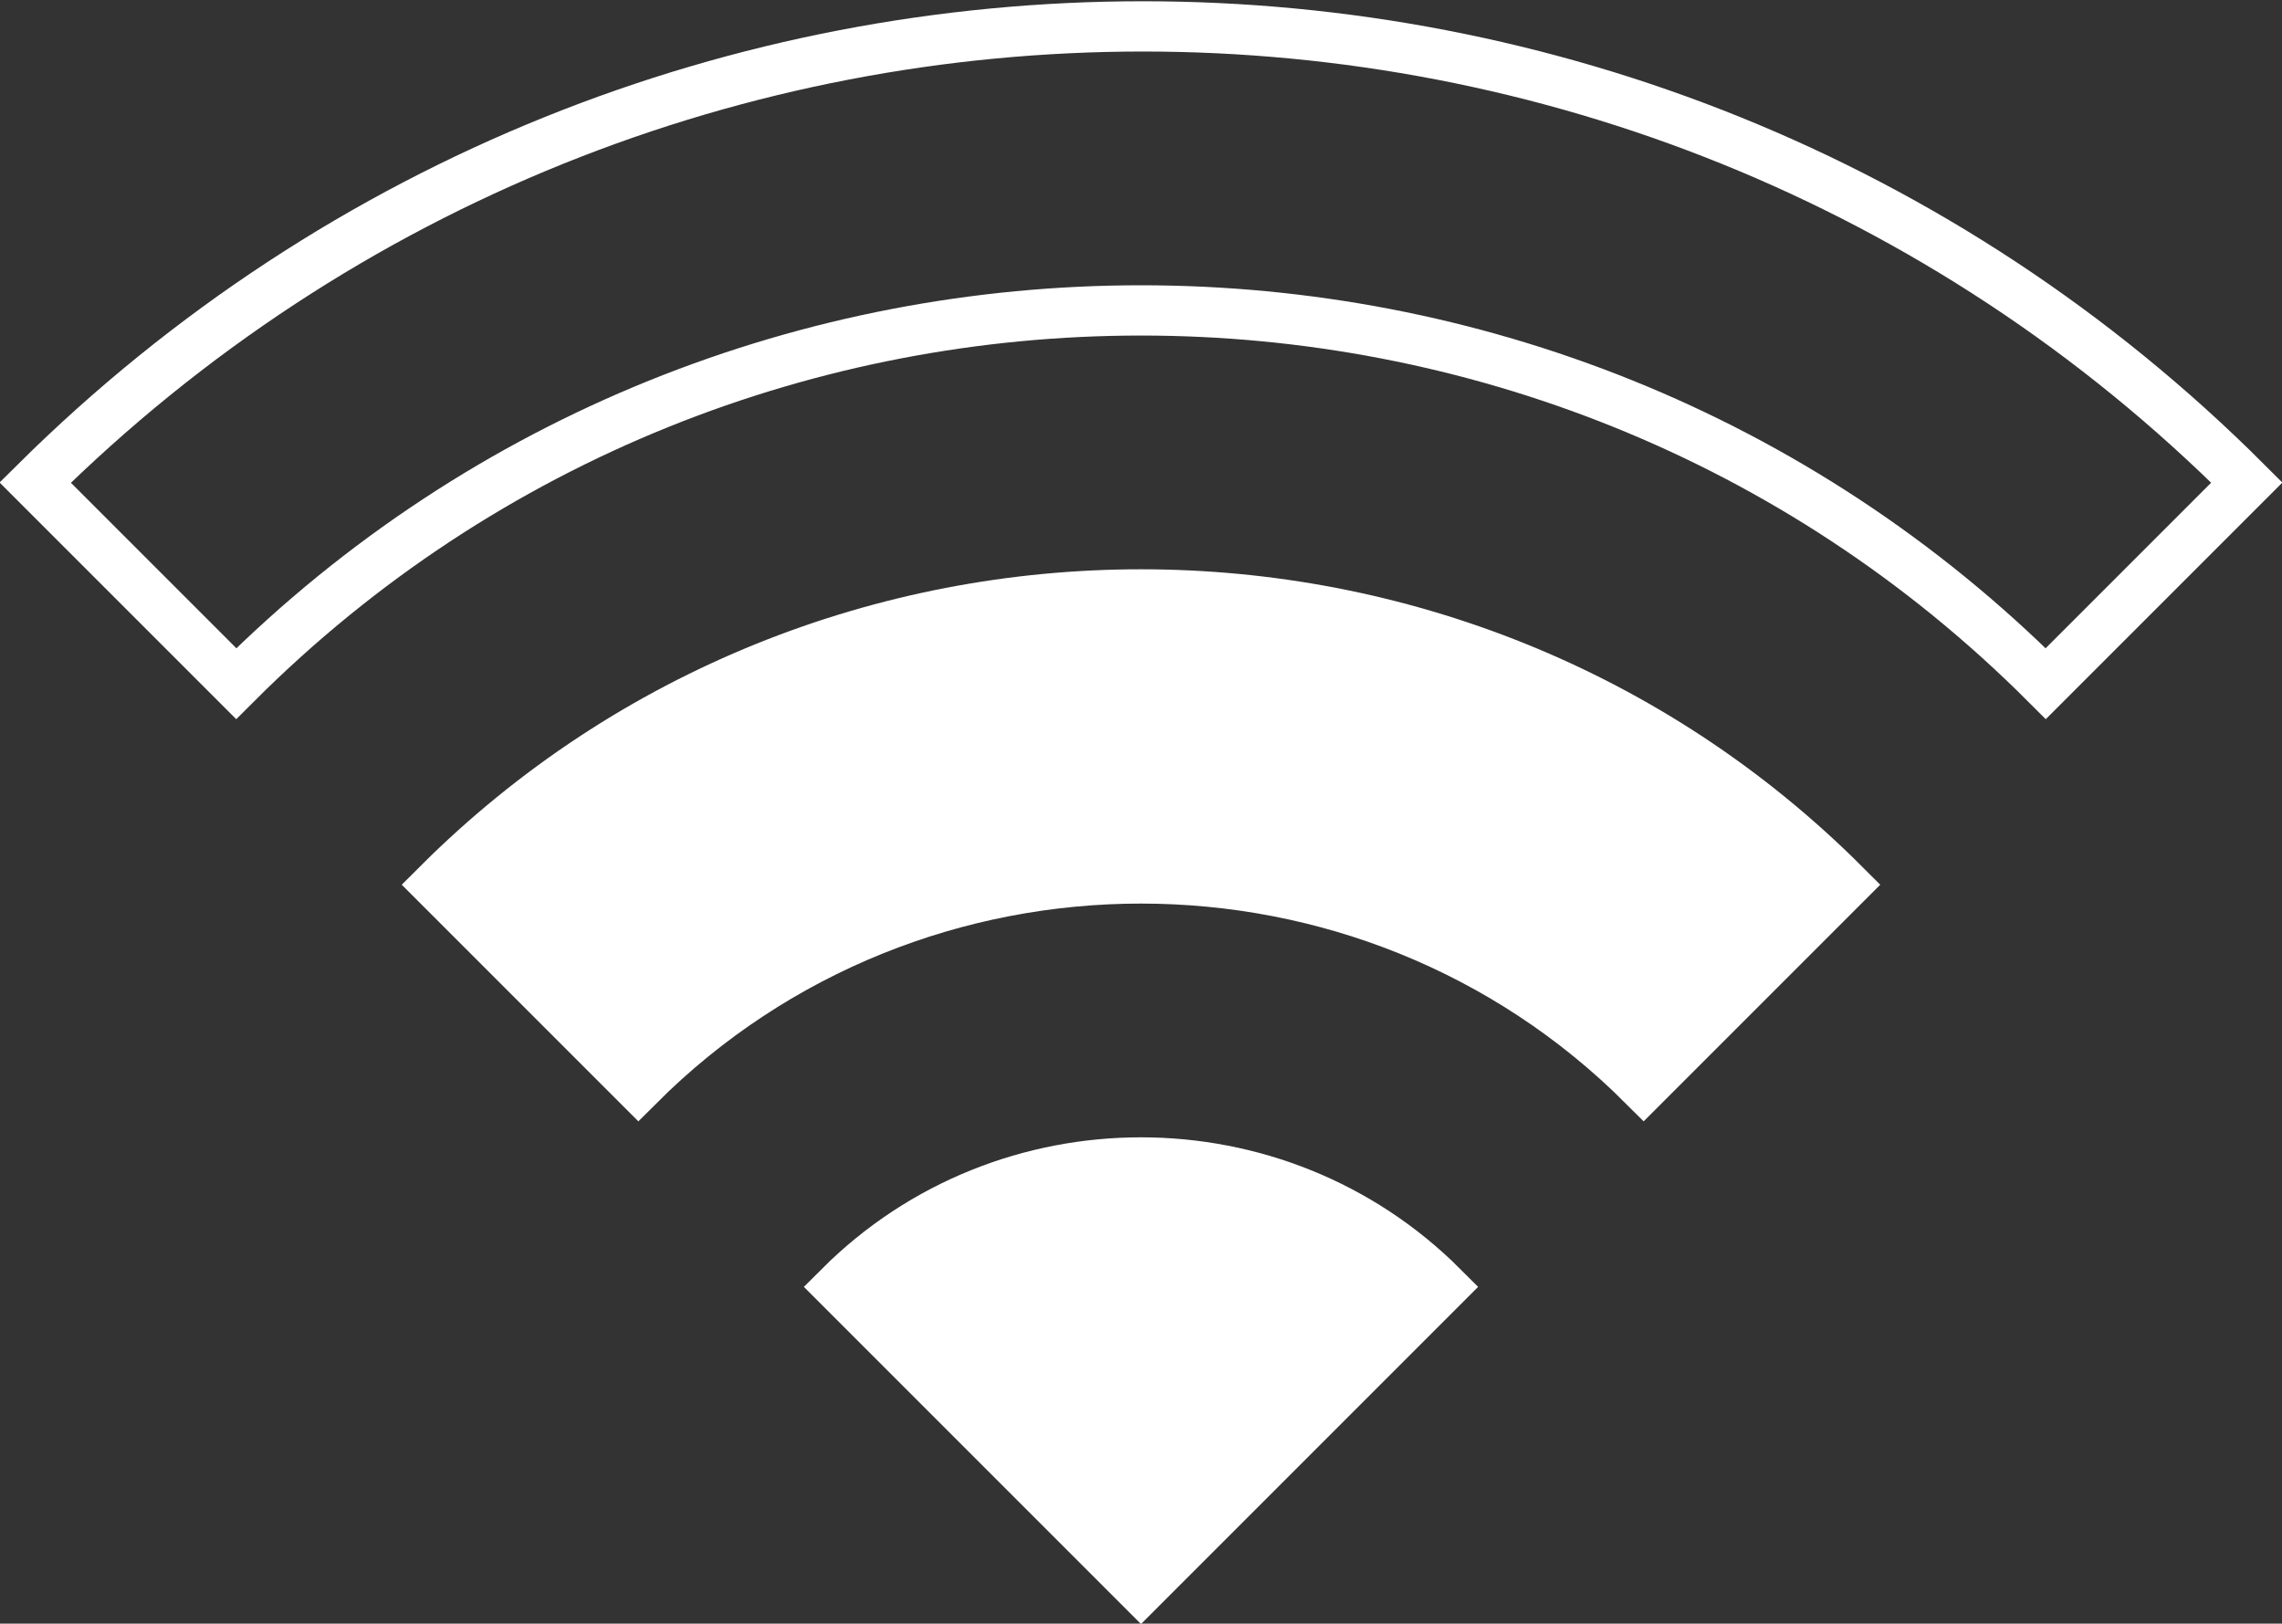
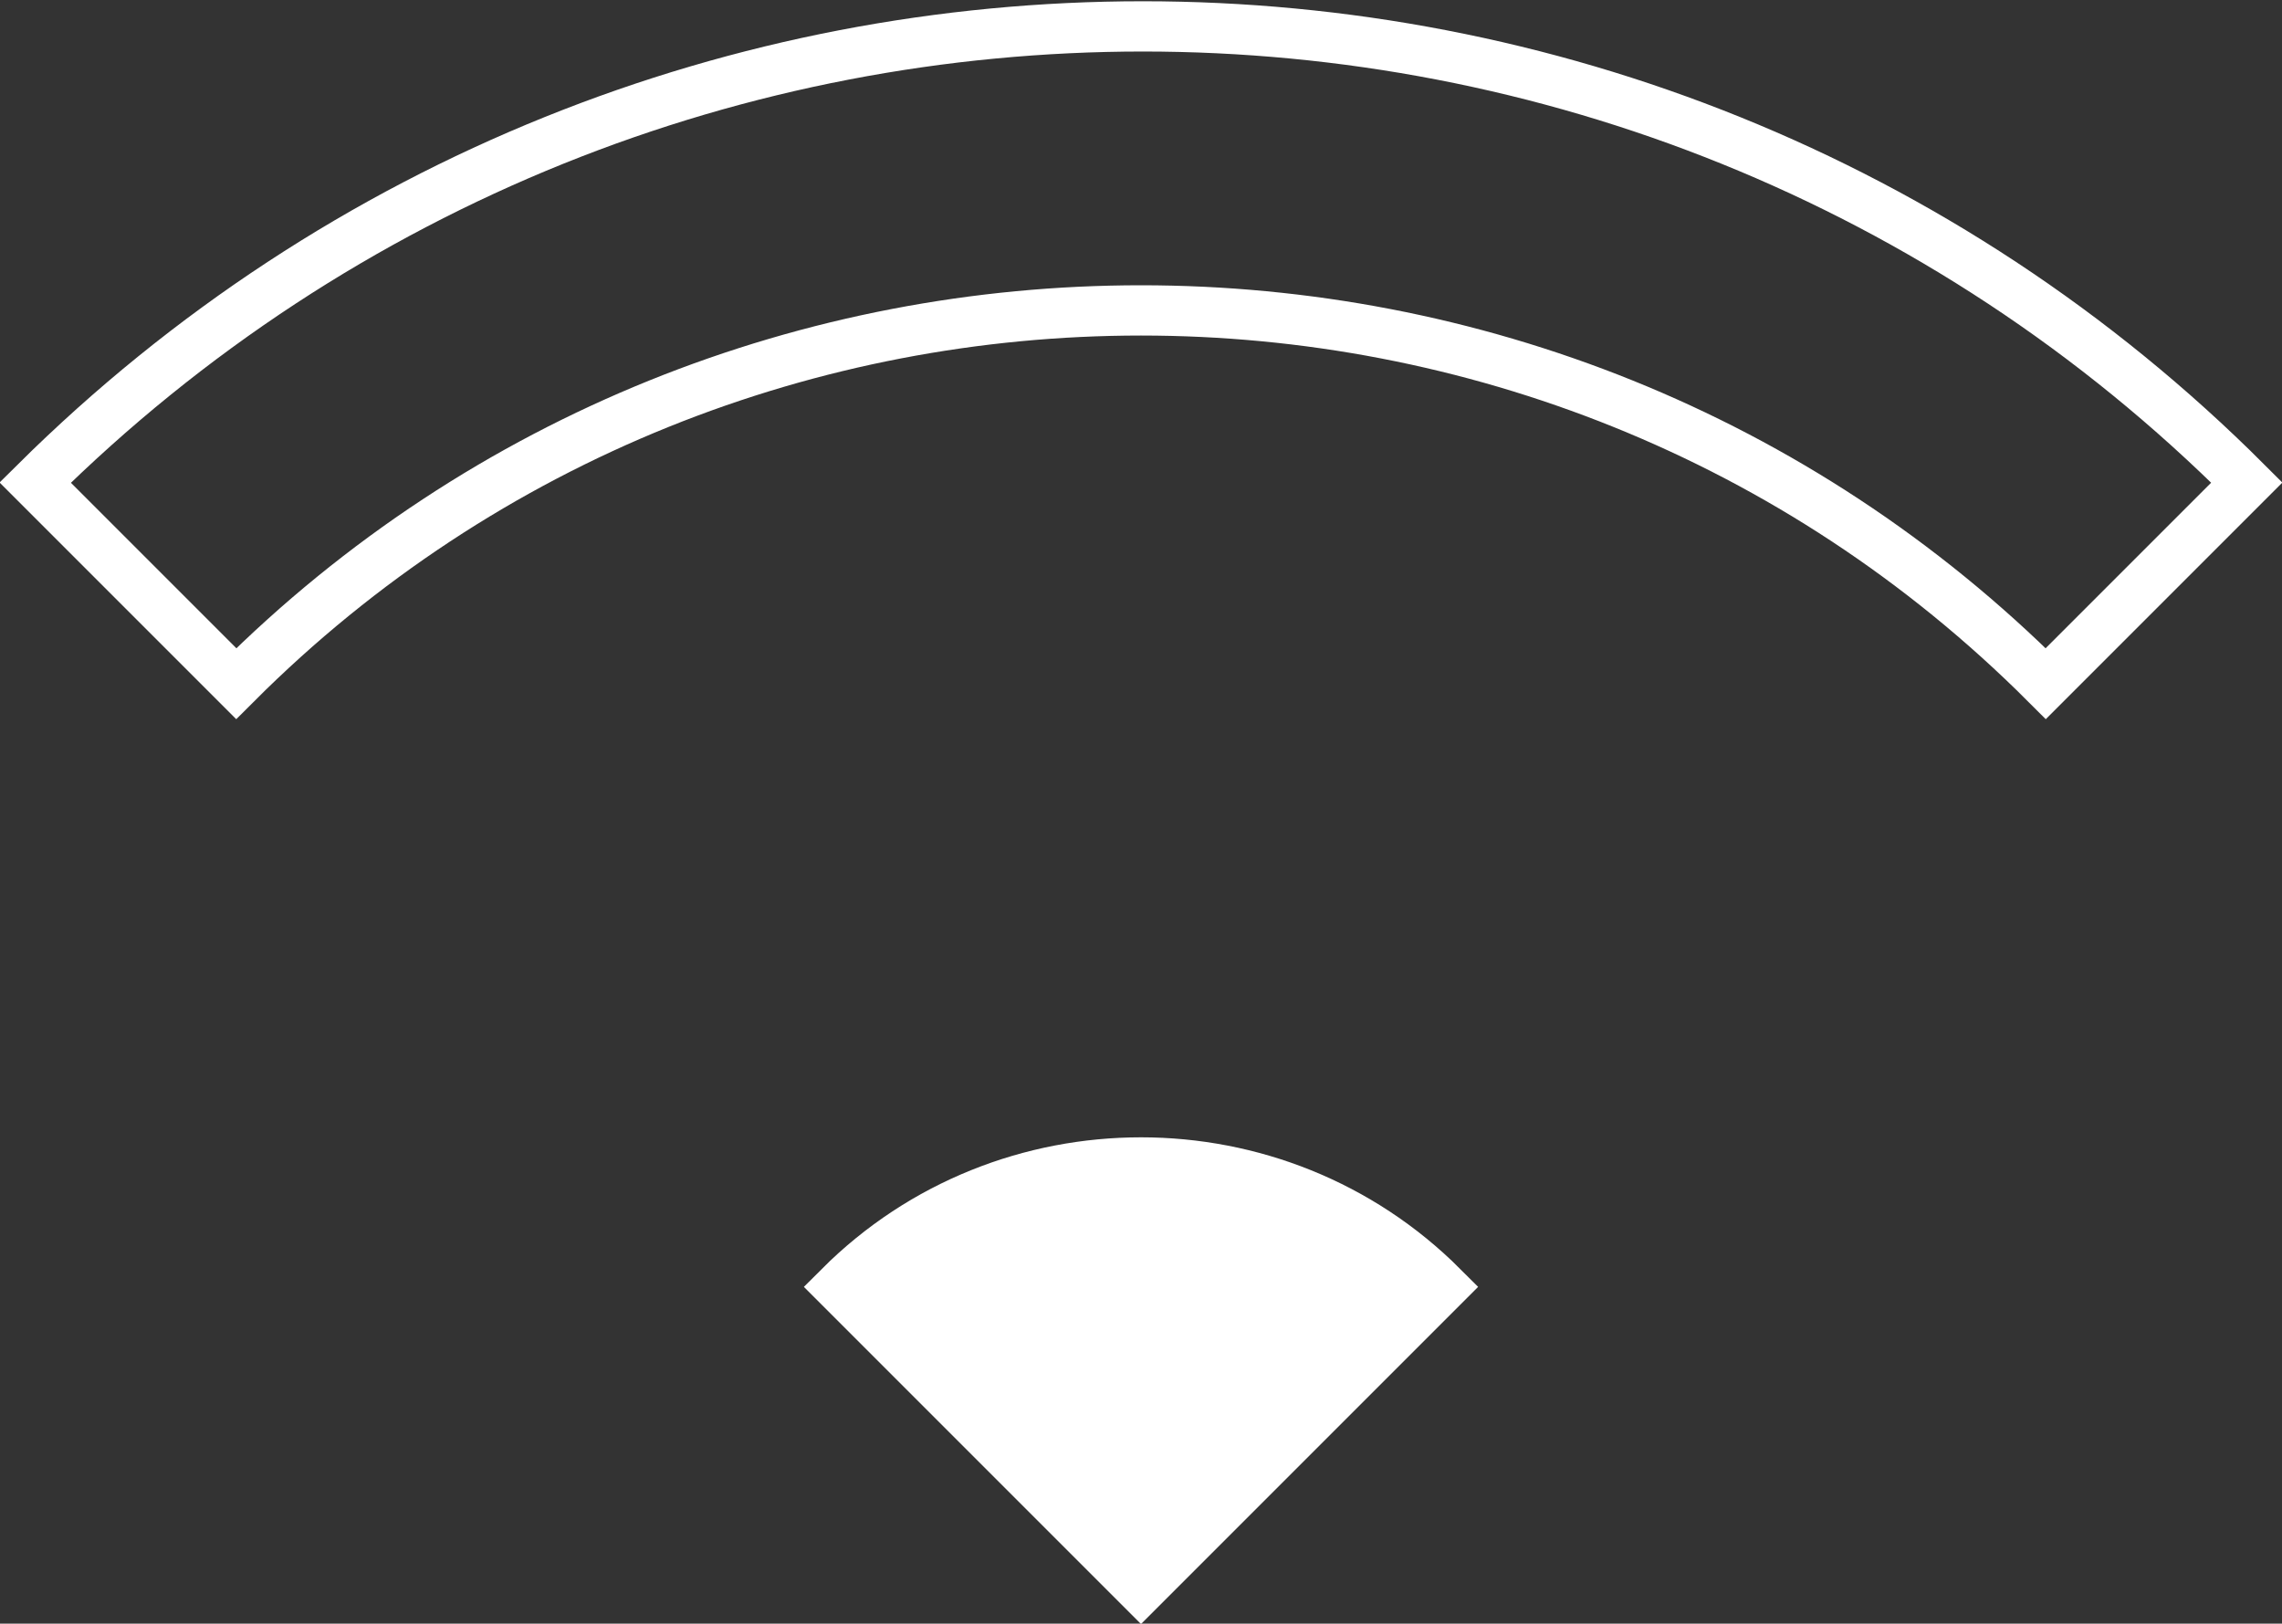
<svg xmlns="http://www.w3.org/2000/svg" version="1.1" id="Capa_1" x="0px" y="0px" viewBox="0 0 45.4 32.3" style="enable-background:new 0 0 45.4 32.3;" xml:space="preserve">
  <rect x="0" y="0" width="45.4" height="32.3" fill="#333333" stroke="none" />
  <style type="text/css">
	.st0{fill:none;stroke:#FFFFFF;stroke-miterlimit:10;}
	.st1{fill:#FFFFFF;stroke:#FFFFFF;stroke-miterlimit:10;}
</style>
  <title>lowBandwidth</title>
  <path class="st0" d="M0.7,9.6l4,4c9.9-9.9,26.1-9.9,36,0l4-4C32.6-2.5,12.9-2.5,0.7,9.6z" />
  <path class="st1" d="M16.7,25.6l6,6l6-6C25.4,22.3,20,22.3,16.7,25.6C16.7,25.6,16.7,25.6,16.7,25.6z" />
-   <path class="st1" d="M8.7,17.6l4,4c5.5-5.5,14.5-5.5,20,0l4-4C29,9.9,16.4,9.9,8.7,17.6z" />
</svg>